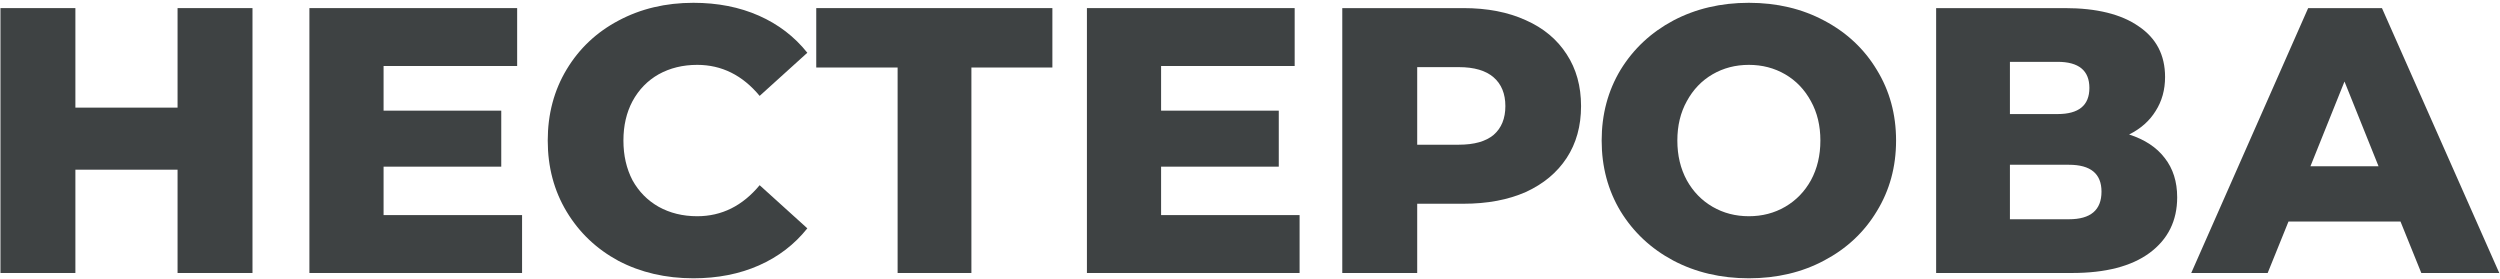
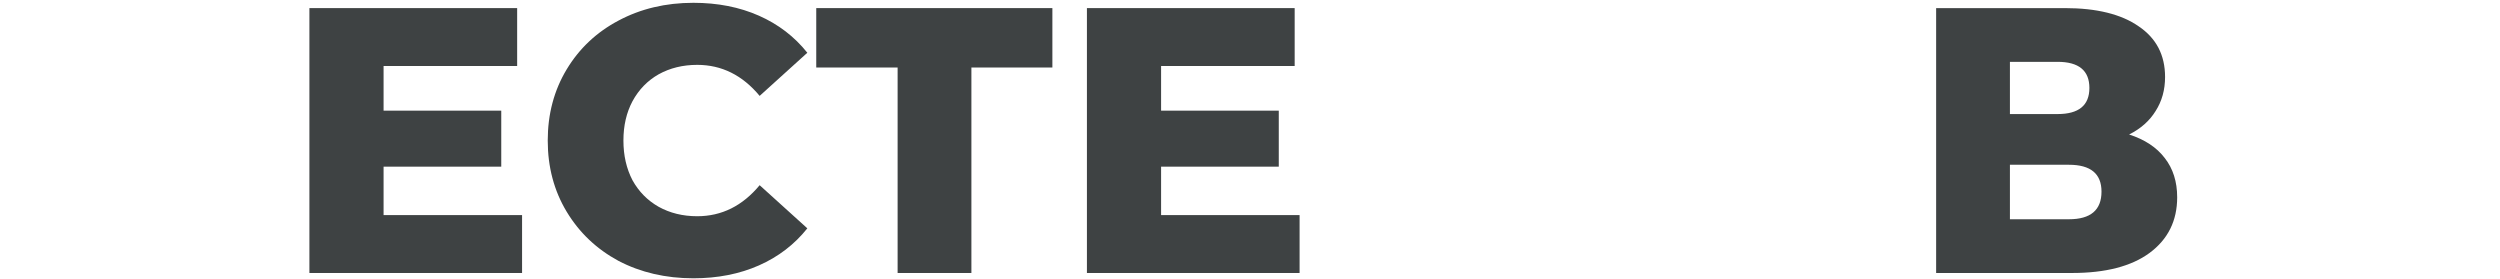
<svg xmlns="http://www.w3.org/2000/svg" width="806" height="90" viewBox="0 0 806 90" fill="none">
-   <path d="M81.402 2.612V88.012H57.246V54.706H24.306V88.012H0.15V2.612H24.306V34.698H57.246V2.612H81.402Z" fill="#3E4243" />
  <path d="M168.316 69.346V88.012H99.752V2.612H166.73V21.278H123.664V35.674H161.606V53.73H123.664V69.346H168.316Z" fill="#3E4243" />
  <path d="M223.561 89.72C214.614 89.72 206.562 87.85 199.405 84.108C192.329 80.286 186.757 74.999 182.691 68.248C178.624 61.498 176.591 53.852 176.591 45.312C176.591 36.772 178.624 29.127 182.691 22.376C186.757 15.626 192.329 10.38 199.405 6.638C206.562 2.816 214.614 0.904 223.561 0.904C231.369 0.904 238.404 2.287 244.667 5.052C250.929 7.818 256.135 11.803 260.283 17.008L244.911 30.916C239.38 24.247 232.67 20.912 224.781 20.912C220.145 20.912 215.997 21.929 212.337 23.962C208.758 25.996 205.952 28.883 203.919 32.624C201.967 36.284 200.991 40.514 200.991 45.312C200.991 50.111 201.967 54.381 203.919 58.122C205.952 61.782 208.758 64.629 212.337 66.662C215.997 68.696 220.145 69.712 224.781 69.712C232.67 69.712 239.38 66.378 244.911 59.708L260.283 73.616C256.135 78.822 250.929 82.807 244.667 85.572C238.404 88.338 231.369 89.72 223.561 89.72Z" fill="#3E4243" />
  <path d="M339.288 21.766H313.18V88.012H289.39V21.766H263.16V2.612H339.288V21.766Z" fill="#3E4243" />
  <path d="M418.987 69.346V88.012H350.423V2.612H417.401V21.278H374.335V35.674H412.277V53.73H374.335V69.346H418.987Z" fill="#3E4243" />
-   <path d="M471.79 2.612C479.516 2.612 486.226 3.914 491.92 6.516C497.613 9.038 502.005 12.698 505.096 17.496C508.186 22.214 509.732 27.785 509.732 34.21C509.732 40.636 508.186 46.207 505.096 50.924C502.005 55.642 497.613 59.302 491.92 61.904C486.226 64.426 479.516 65.686 471.79 65.686H456.906V88.012H432.75V2.612H471.79ZM470.326 46.654C475.287 46.654 479.028 45.597 481.55 43.482C484.071 41.286 485.332 38.196 485.332 34.21C485.332 30.225 484.071 27.134 481.55 24.938C479.028 22.742 475.287 21.644 470.326 21.644H456.906V46.654H470.326Z" fill="#3E4243" />
-   <path d="M563.835 89.72C554.807 89.72 546.673 87.809 539.435 83.986C532.277 80.164 526.625 74.877 522.477 68.126C518.41 61.376 516.377 53.771 516.377 45.312C516.377 36.854 518.41 29.249 522.477 22.498C526.625 15.748 532.277 10.461 539.435 6.638C546.673 2.816 554.807 0.904 563.835 0.904C572.863 0.904 580.955 2.816 588.113 6.638C595.351 10.461 601.004 15.748 605.071 22.498C609.219 29.249 611.293 36.854 611.293 45.312C611.293 53.771 609.219 61.376 605.071 68.126C601.004 74.877 595.351 80.164 588.113 83.986C580.955 87.809 572.863 89.72 563.835 89.72ZM563.835 69.712C568.145 69.712 572.049 68.696 575.547 66.662C579.044 64.629 581.809 61.782 583.843 58.122C585.876 54.381 586.893 50.111 586.893 45.312C586.893 40.514 585.876 36.284 583.843 32.624C581.809 28.883 579.044 25.996 575.547 23.962C572.049 21.929 568.145 20.912 563.835 20.912C559.524 20.912 555.62 21.929 552.123 23.962C548.625 25.996 545.86 28.883 543.827 32.624C541.793 36.284 540.777 40.514 540.777 45.312C540.777 50.111 541.793 54.381 543.827 58.122C545.86 61.782 548.625 64.629 552.123 66.662C555.62 68.696 559.524 69.712 563.835 69.712Z" fill="#3E4243" />
  <path d="M686.429 43.36C691.471 44.987 695.294 47.508 697.897 50.924C700.581 54.34 701.923 58.57 701.923 63.612C701.923 71.176 698.954 77.154 693.017 81.546C687.161 85.857 678.824 88.012 668.007 88.012H624.209V2.612H665.689C675.937 2.612 683.867 4.564 689.479 8.468C695.172 12.291 698.019 17.74 698.019 24.816C698.019 28.964 697.002 32.624 694.969 35.796C693.017 38.968 690.17 41.49 686.429 43.36ZM647.999 36.772H663.371C670.203 36.772 673.619 33.966 673.619 28.354C673.619 22.742 670.203 19.936 663.371 19.936H647.999V36.772ZM667.031 70.688C674.025 70.688 677.523 67.72 677.523 61.782C677.523 56.008 674.025 53.12 667.031 53.12H647.999V70.688H667.031Z" fill="#3E4243" />
-   <path d="M773.92 71.42H737.808L731.098 88.012H706.454L744.152 2.612H767.942L805.762 88.012H780.63L773.92 71.42ZM766.844 53.608L755.864 26.28L744.884 53.608H766.844Z" fill="#3E4243" />
</svg>